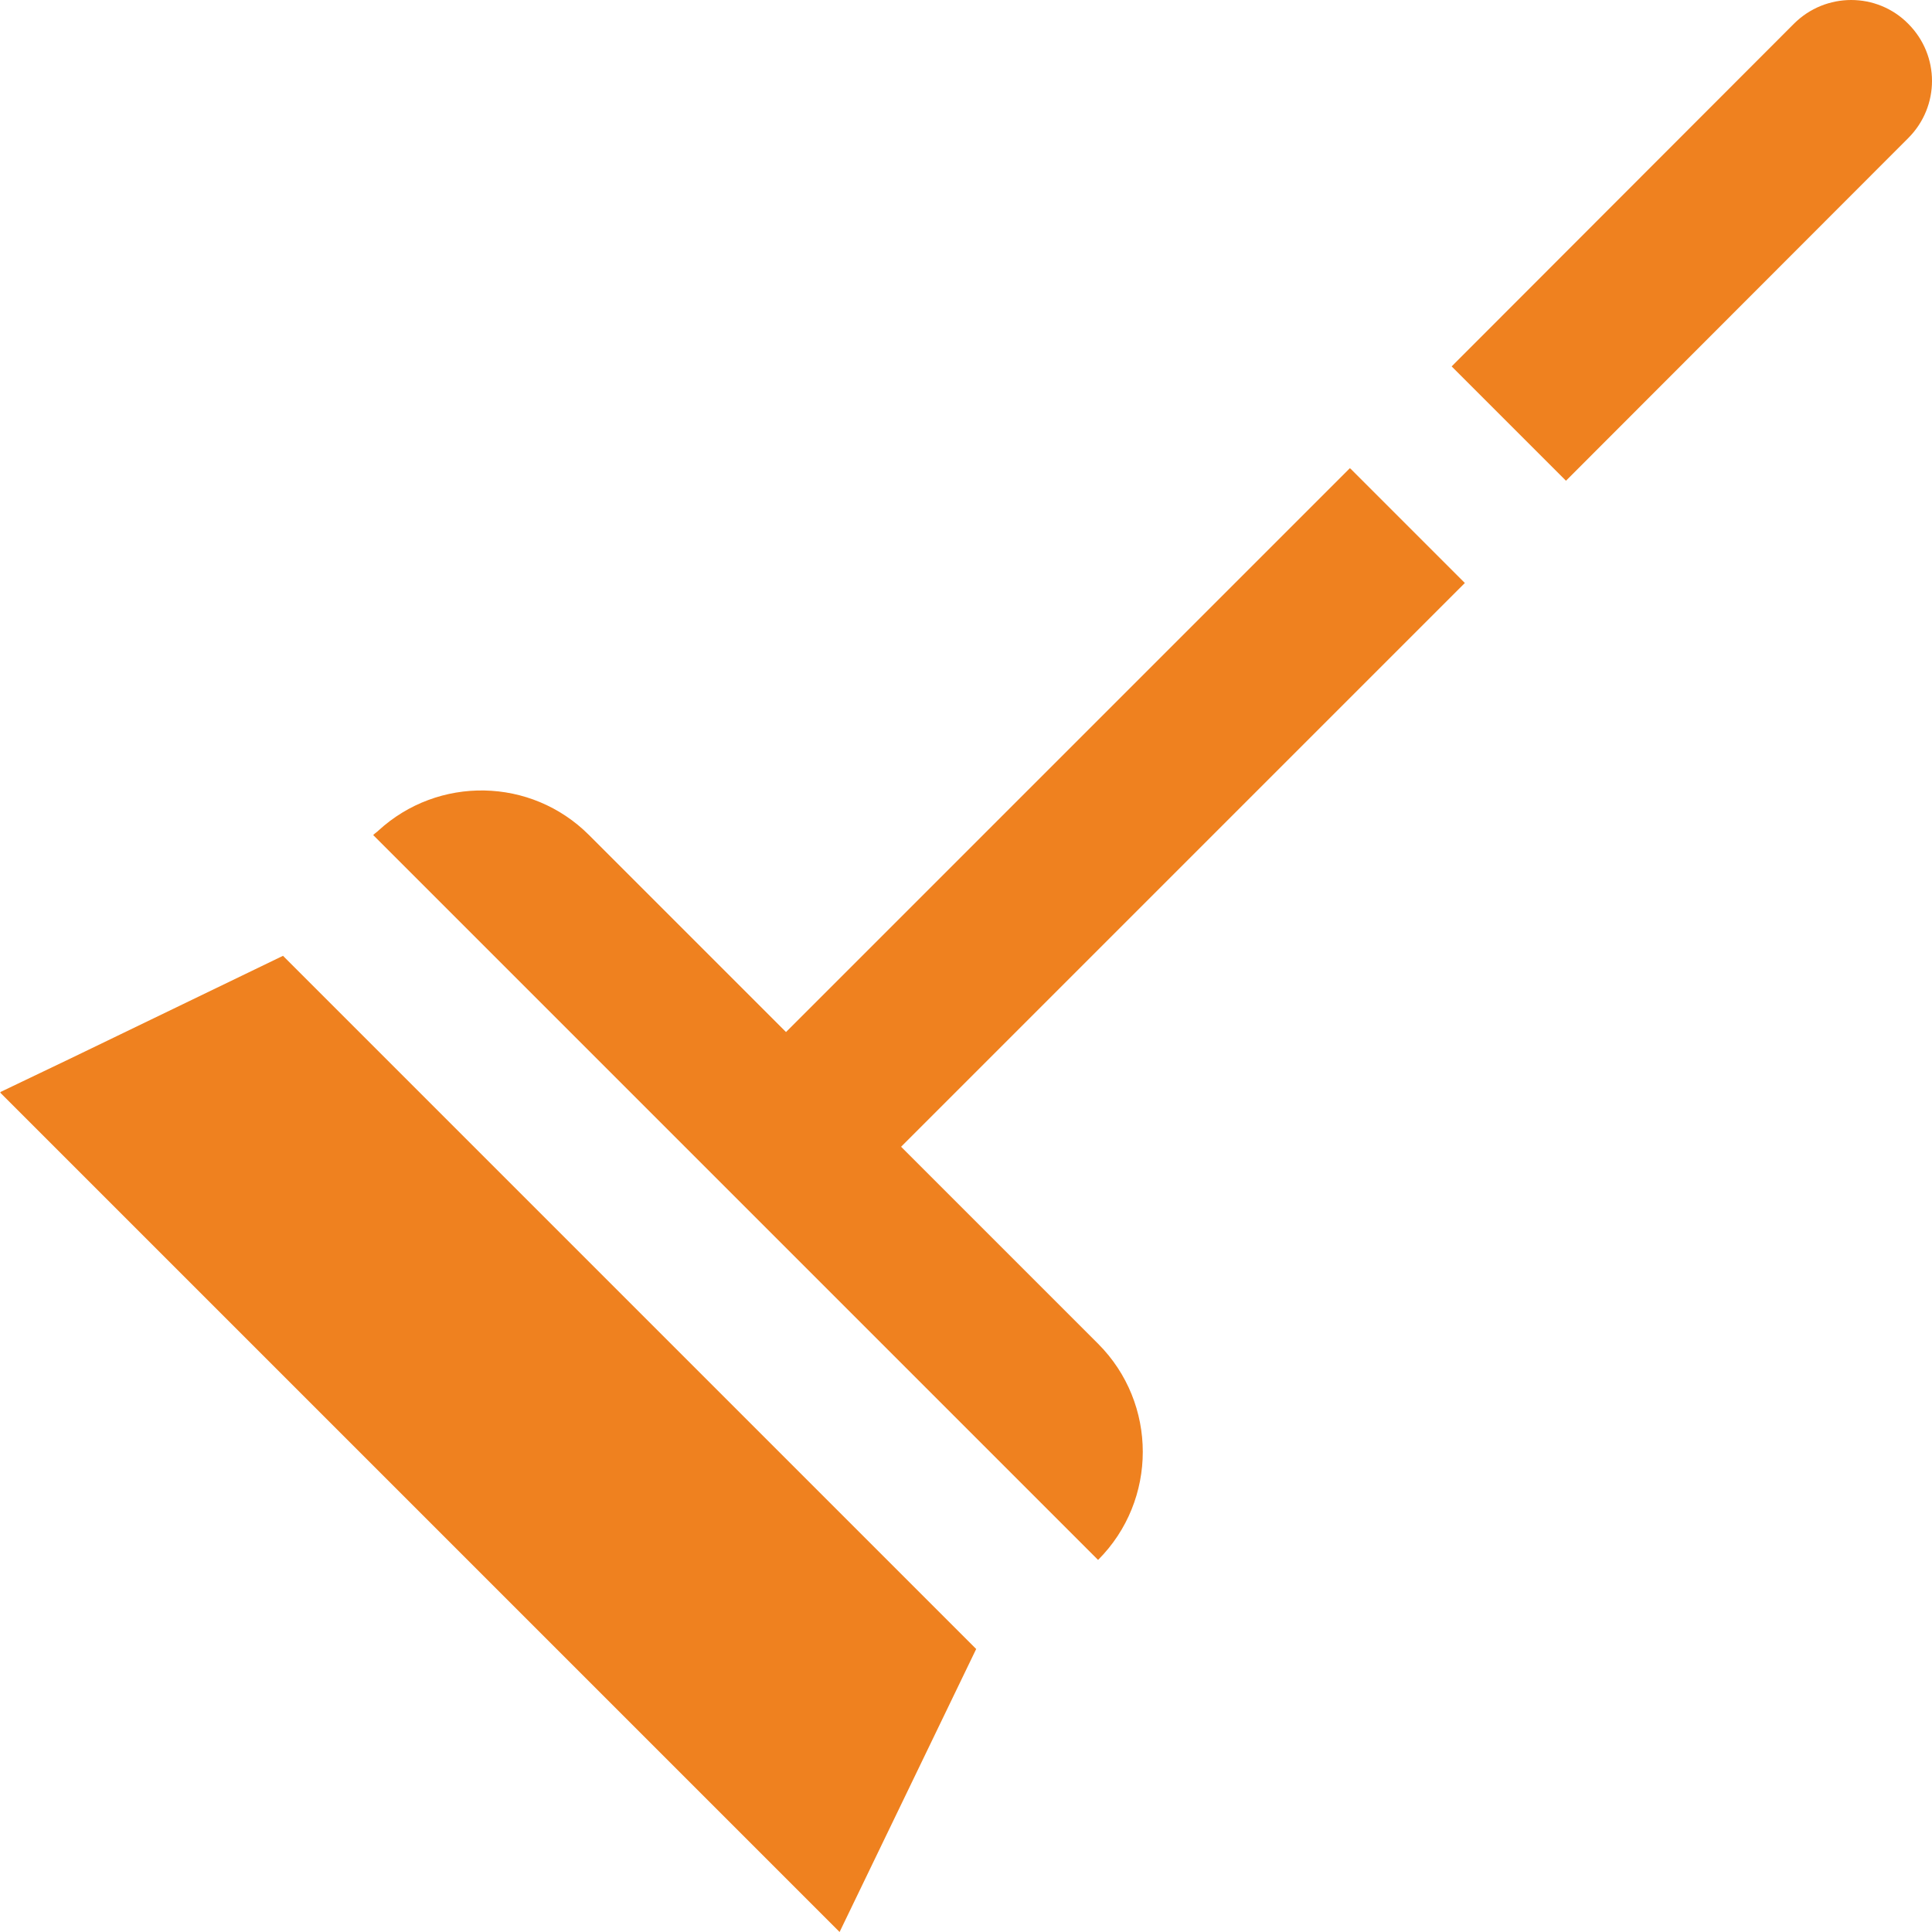
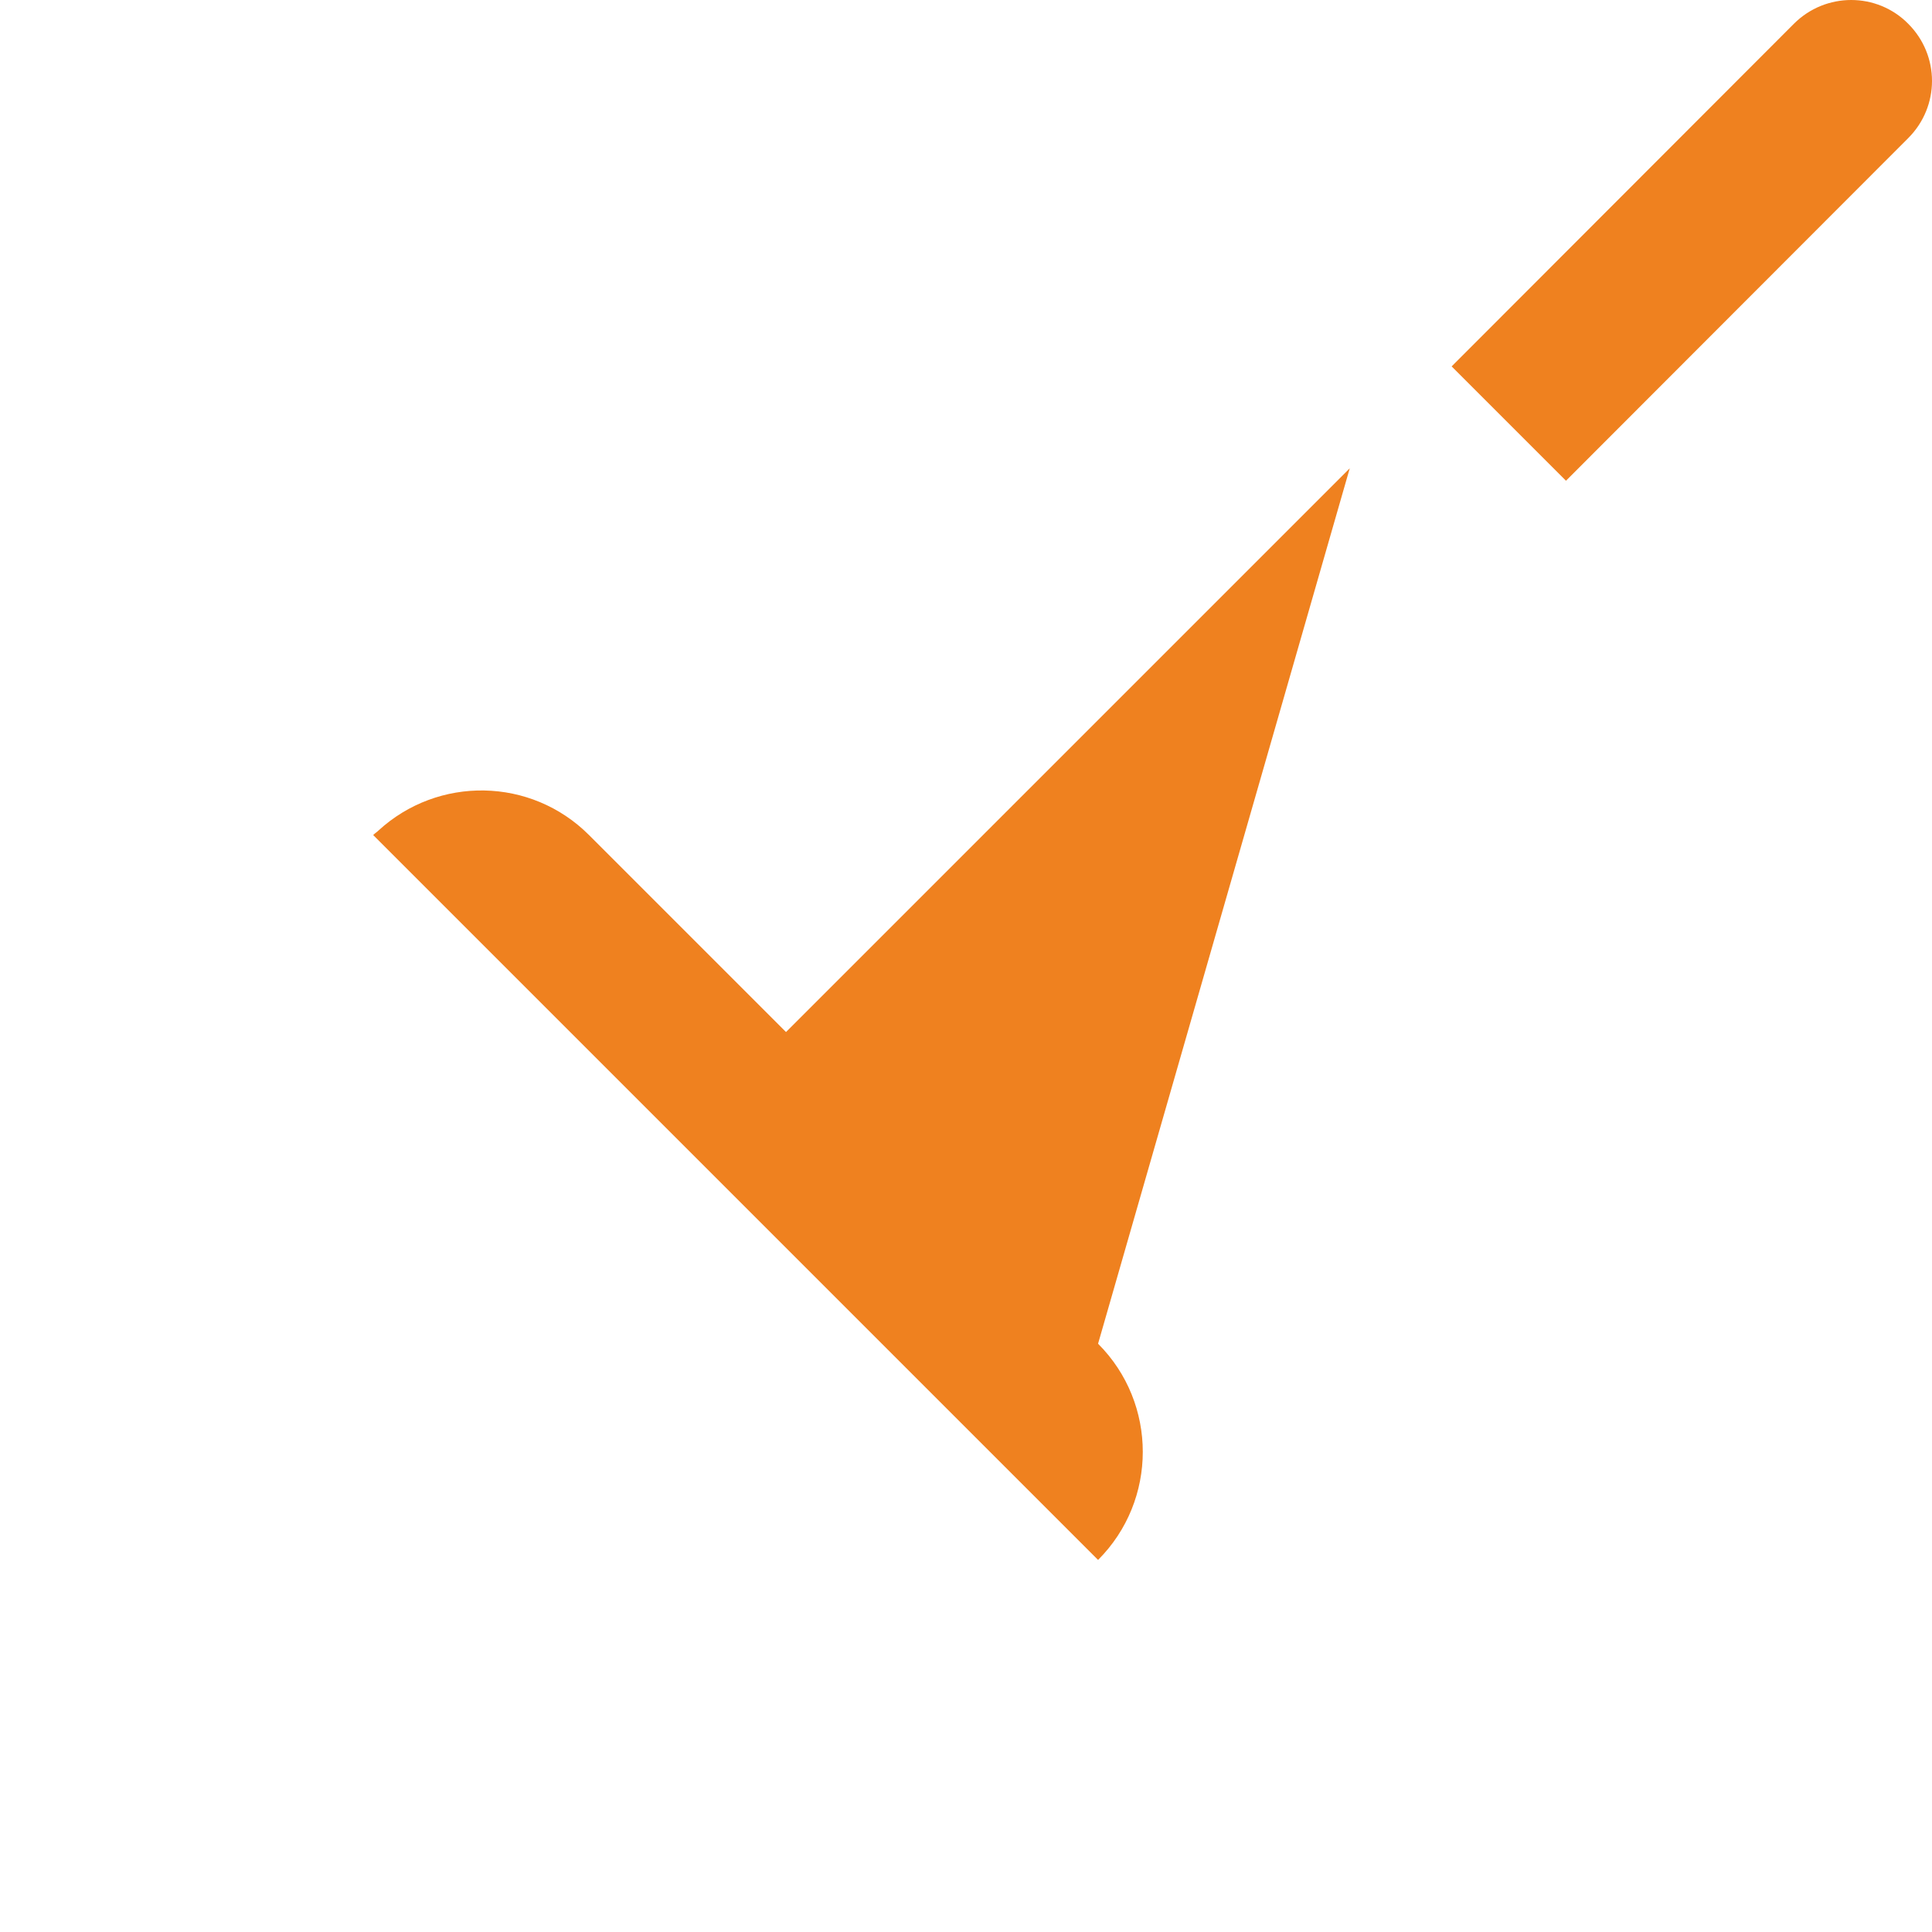
<svg xmlns="http://www.w3.org/2000/svg" id="_x31_0" width="512" height="512" version="1.1" viewBox="0 0 512 512">
  <defs>
    <style>
      .st0 {
        fill: #ef811f;
      }
    </style>
  </defs>
-   <path class="st0" d="M357.7,124.1l-149.4,149.4h0s-52.2-52.2-52.2-52.2c-15.4-15.4-40-15.7-55.8-1.2-.4.4-.9.7-1.3,1.1h0c0,0,0,0-.1.1h0l192.1,192.1c15.8-15.8,15.8-41.5,0-57.3l-52.2-52.2,149.4-149.4-30.3-30.3Z" />
+   <path class="st0" d="M357.7,124.1l-149.4,149.4h0s-52.2-52.2-52.2-52.2c-15.4-15.4-40-15.7-55.8-1.2-.4.4-.9.7-1.3,1.1h0c0,0,0,0-.1.1h0l192.1,192.1c15.8-15.8,15.8-41.5,0-57.3Z" />
  <path class="st0" d="M505.7,6.3c-8.3-8.4-21.9-8.4-30.3,0l-90.7,90.8,30.3,30.3,90.7-90.8c8.4-8.4,8.4-21.9,0-30.3Z" />
-   <polygon class="st0" points="18.7 280.5 .1 289.4 .2 289.5 0 289.5 222.5 512 258.7 437 75 253.3 18.7 280.5" />
</svg>